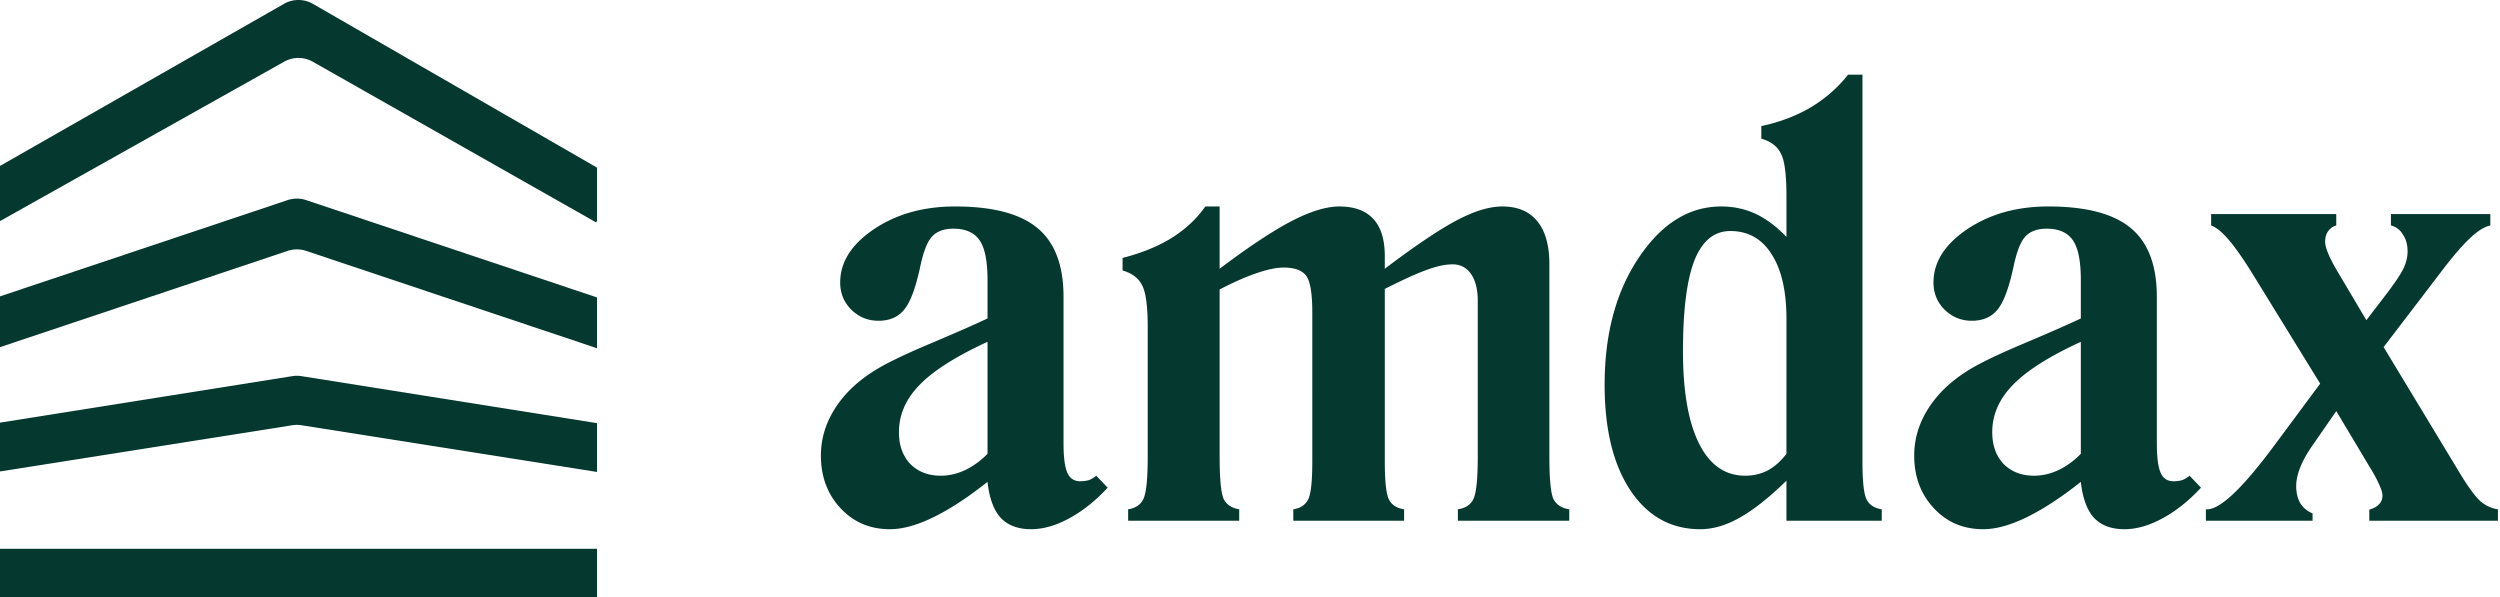
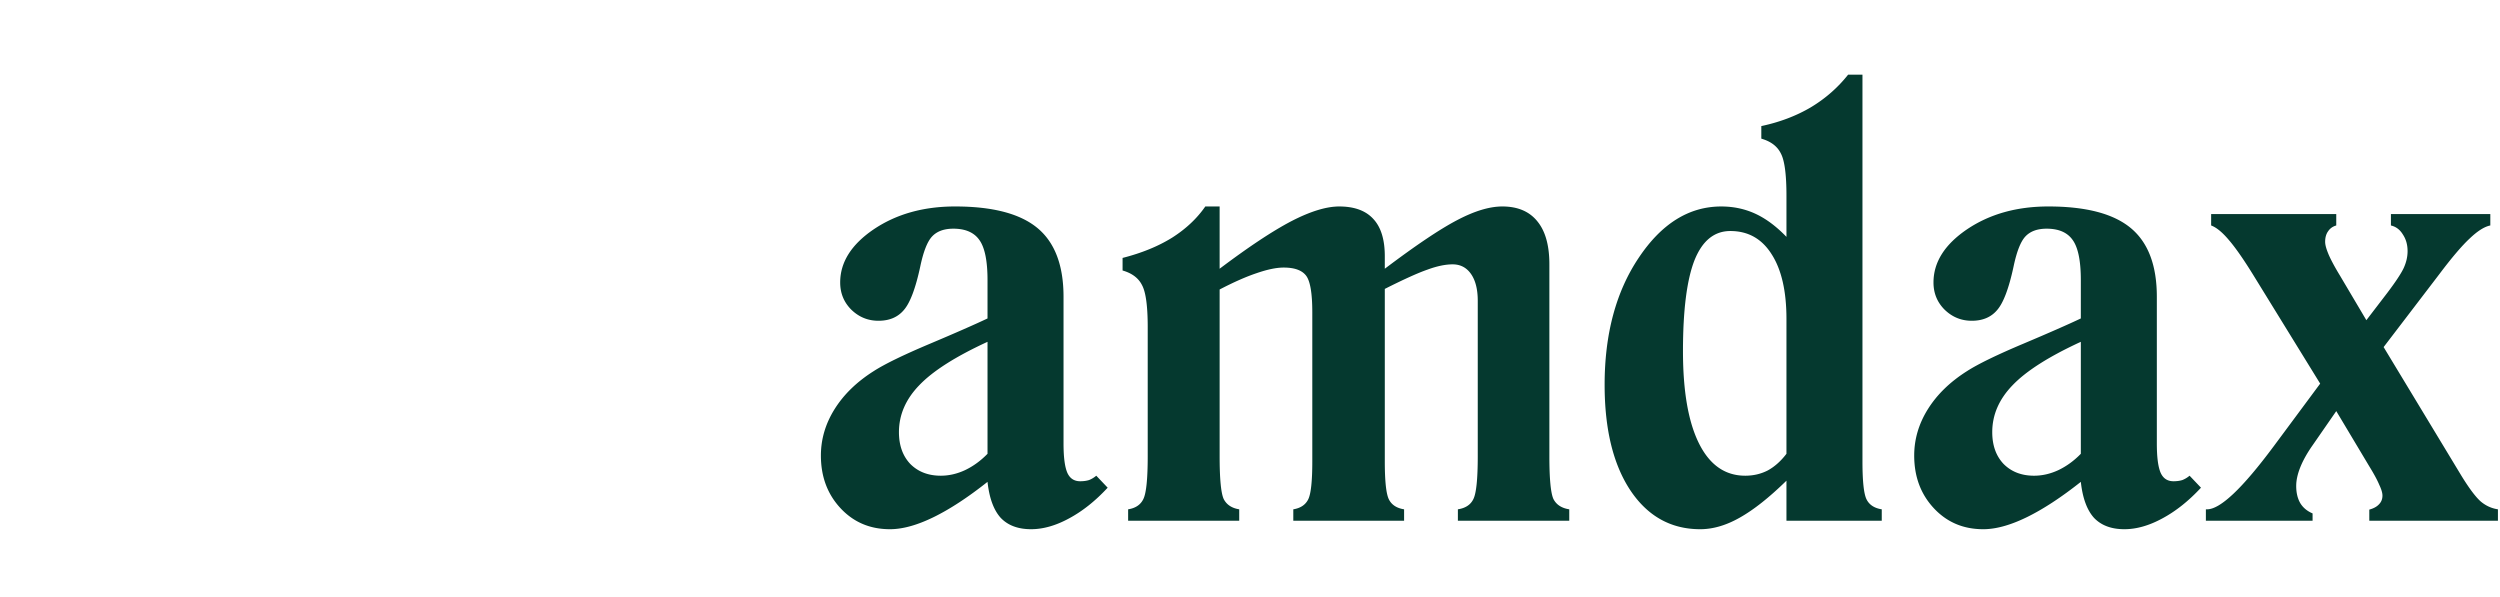
<svg xmlns="http://www.w3.org/2000/svg" width="670" height="160" fill="none">
-   <path fill="#05392F" fill-rule="evenodd" d="M0 44.47 76.113 1.026a7.805 7.805 0 0 1 7.767.017l76.121 43.882v14.262l-.267.404-75.903-43.045a7.805 7.805 0 0 0-7.67-.018L0 59.255V44.47zM0 160h160.001v-12.928H0V160zm0-33.653 78.349-12.383a7.78 7.78 0 0 1 2.437 0L160 126.484v-13.081l-79.208-12.596a7.814 7.814 0 0 0-2.451 0L0 113.266v13.081zm0-33.312 77.09-25.797a7.805 7.805 0 0 1 4.953 0L160 93.326v-13.61L82.043 53.627a7.806 7.806 0 0 0-4.954 0L0 79.425v13.61z" clip-rule="evenodd" />
  <path fill="#05392F" d="M264.656 91.607c-8.513 3.918-14.598 7.783-18.254 11.595-3.656 3.761-5.484 7.965-5.484 12.614 0 3.551 1.018 6.398 3.055 8.539 2.089 2.089 4.805 3.134 8.148 3.134 2.194 0 4.361-.496 6.503-1.489 2.193-1.044 4.204-2.507 6.032-4.387V91.607zm32.199 39.094c-3.29 3.552-6.737 6.294-10.341 8.226-3.552 1.933-6.946 2.899-10.185 2.899-3.499 0-6.215-1.019-8.147-3.055-1.881-2.09-3.056-5.302-3.526-9.637-5.275 4.179-10.106 7.338-14.494 9.48-4.387 2.141-8.278 3.212-11.673 3.212-5.327 0-9.741-1.88-13.24-5.641-3.499-3.76-5.249-8.461-5.249-14.102 0-4.387 1.227-8.539 3.682-12.456 2.455-3.918 5.954-7.313 10.498-10.185 2.925-1.88 7.913-4.31 14.964-7.286 7.051-2.977 12.222-5.25 15.512-6.816V75.077c0-5.066-.705-8.618-2.115-10.655-1.41-2.09-3.761-3.134-7.051-3.134-2.507 0-4.414.705-5.719 2.116-1.254 1.357-2.298 4.021-3.134 7.99-1.254 5.85-2.716 9.741-4.387 11.674-1.619 1.932-3.891 2.899-6.816 2.899-2.821 0-5.249-.993-7.286-2.977-1.985-1.985-2.977-4.414-2.977-7.286 0-5.432 3.003-10.185 9.009-14.259 6.059-4.074 13.319-6.11 21.78-6.11 10.08 0 17.445 1.932 22.093 5.797 4.648 3.865 6.973 10.002 6.973 18.41v39.329c0 3.656.339 6.268 1.018 7.835.679 1.514 1.828 2.272 3.447 2.272.888 0 1.671-.105 2.35-.314a6.983 6.983 0 0 0 1.959-1.175l3.055 3.212zm5.485 8.853v-3.055c1.984-.314 3.342-1.228 4.073-2.742.784-1.567 1.176-5.406 1.176-11.517V87.69c0-5.588-.497-9.323-1.489-11.203-.94-1.932-2.69-3.264-5.249-3.995v-3.37c5.119-1.305 9.532-3.107 13.24-5.405 3.708-2.35 6.686-5.145 8.931-8.383h3.839v16.687c7.835-5.901 14.259-10.158 19.273-12.77 5.066-2.611 9.323-3.917 12.77-3.917 4.074 0 7.129 1.123 9.166 3.369 2.037 2.194 3.056 5.51 3.056 9.95v3.368c8.304-6.267 14.754-10.602 19.351-13.005 4.648-2.454 8.696-3.682 12.143-3.682 4.126 0 7.26 1.332 9.401 3.996 2.142 2.611 3.212 6.45 3.212 11.516v51.394c0 6.111.366 9.95 1.097 11.517.784 1.514 2.194 2.428 4.231 2.742v3.055h-29.849v-3.055c2.037-.314 3.421-1.228 4.152-2.742.783-1.567 1.175-5.406 1.175-11.517v-41.6c0-3.082-.601-5.485-1.802-7.208-1.201-1.724-2.846-2.586-4.936-2.586-1.932 0-4.178.47-6.737 1.41-2.559.888-6.372 2.612-11.438 5.171v46.223c0 5.328.365 8.722 1.096 10.185.732 1.462 2.09 2.35 4.074 2.664v3.055h-29.692v-3.055c1.932-.314 3.264-1.202 3.995-2.664.732-1.463 1.097-4.857 1.097-10.185V83.695c0-5.067-.548-8.33-1.645-9.793-1.097-1.463-3.108-2.194-6.032-2.194-1.933 0-4.335.496-7.208 1.489-2.82.94-6.137 2.402-9.95 4.387v44.656c0 6.111.366 9.95 1.097 11.517.784 1.514 2.168 2.428 4.152 2.742v3.055h-29.77zm176.43-17.941V85.497c0-7.47-1.332-13.267-3.995-17.393-2.612-4.126-6.294-6.189-11.047-6.189-4.335 0-7.547 2.638-9.636 7.913-2.037 5.275-3.055 13.37-3.055 24.286 0 10.76 1.436 19.012 4.308 24.757 2.873 5.745 6.999 8.618 12.379 8.618 2.193 0 4.204-.47 6.032-1.41 1.828-.993 3.5-2.481 5.014-4.466zm0 17.941v-10.733c-4.596 4.492-8.748 7.782-12.456 9.871-3.656 2.089-7.208 3.134-10.655 3.134-7.835 0-14.076-3.473-18.724-10.42-4.597-6.946-6.895-16.374-6.895-28.282 0-13.632 3.056-24.992 9.167-34.08 6.11-9.14 13.475-13.71 22.093-13.71 3.29 0 6.345.653 9.166 1.959 2.82 1.306 5.588 3.368 8.304 6.189V52.435c0-5.64-.496-9.4-1.488-11.281-.94-1.933-2.69-3.265-5.249-3.996V33.79c4.909-1.044 9.323-2.715 13.24-5.014 3.917-2.35 7.26-5.275 10.028-8.774h3.839V123.65c0 5.328.365 8.722 1.097 10.185.731 1.462 2.089 2.35 4.073 2.664v3.055h-25.54zm78.893-47.947c-8.514 3.918-14.598 7.783-18.254 11.595-3.656 3.761-5.485 7.965-5.485 12.614 0 3.551 1.019 6.398 3.056 8.539 2.089 2.089 4.805 3.134 8.148 3.134 2.193 0 4.361-.496 6.502-1.489 2.194-1.044 4.205-2.507 6.033-4.387V91.607zm32.199 39.094c-3.29 3.552-6.737 6.294-10.341 8.226-3.552 1.933-6.947 2.899-10.185 2.899-3.499 0-6.215-1.019-8.148-3.055-1.88-2.09-3.055-5.302-3.525-9.637-5.275 4.179-10.107 7.338-14.494 9.48-4.387 2.141-8.278 3.212-11.673 3.212-5.328 0-9.741-1.88-13.24-5.641-3.5-3.76-5.249-8.461-5.249-14.102 0-4.387 1.227-8.539 3.682-12.456 2.455-3.918 5.954-7.313 10.498-10.185 2.925-1.88 7.913-4.31 14.964-7.286 7.051-2.977 12.221-5.25 15.512-6.816V75.077c0-5.066-.705-8.618-2.116-10.655-1.41-2.09-3.76-3.134-7.051-3.134-2.507 0-4.413.705-5.719 2.116-1.253 1.357-2.298 4.021-3.133 7.99-1.254 5.85-2.716 9.741-4.388 11.674-1.619 1.932-3.891 2.899-6.816 2.899-2.82 0-5.249-.993-7.286-2.977-1.984-1.985-2.977-4.414-2.977-7.286 0-5.432 3.004-10.185 9.01-14.259 6.059-4.074 13.318-6.11 21.78-6.11 10.08 0 17.444 1.932 22.093 5.797 4.648 3.865 6.972 10.002 6.972 18.41v39.329c0 3.656.34 6.268 1.019 7.835.679 1.514 1.828 2.272 3.447 2.272.888 0 1.671-.105 2.35-.314a6.983 6.983 0 0 0 1.959-1.175l3.055 3.212zm29.91-11.36c-1.462 2.089-2.559 4.048-3.29 5.876-.731 1.828-1.097 3.499-1.097 5.014 0 1.828.366 3.369 1.097 4.622.731 1.202 1.828 2.116 3.29 2.742v1.959h-28.595v-3.055h.313c1.776 0 4.152-1.411 7.13-4.231 2.977-2.82 6.58-7.077 10.811-12.77l12.378-16.687-18.097-29.38c-2.559-4.126-4.701-7.18-6.424-9.166-1.724-2.037-3.291-3.316-4.701-3.839v-3.055h33.531v3.055c-.94.262-1.671.784-2.193 1.567-.523.732-.784 1.672-.784 2.82 0 .836.34 2.038 1.019 3.605.679 1.514 1.671 3.342 2.977 5.484l7.051 11.908 5.64-7.364c2.246-2.977 3.709-5.197 4.388-6.66.679-1.514 1.018-3.003 1.018-4.465 0-1.724-.418-3.212-1.253-4.466-.784-1.306-1.854-2.115-3.212-2.428V57.37h26.637v3.055c-1.567.314-3.395 1.463-5.484 3.448-2.09 1.932-4.806 5.118-8.148 9.558L638.81 93.018l20.84 34.471c2.089 3.395 3.812 5.693 5.17 6.894 1.358 1.149 2.899 1.854 4.623 2.116v3.055h-34.472v-2.977c1.149-.313 2.011-.784 2.586-1.41.626-.627.94-1.41.94-2.351 0-.731-.288-1.697-.862-2.898-.522-1.254-1.41-2.899-2.664-4.936l-8.853-14.807-6.346 9.166z" />
</svg>